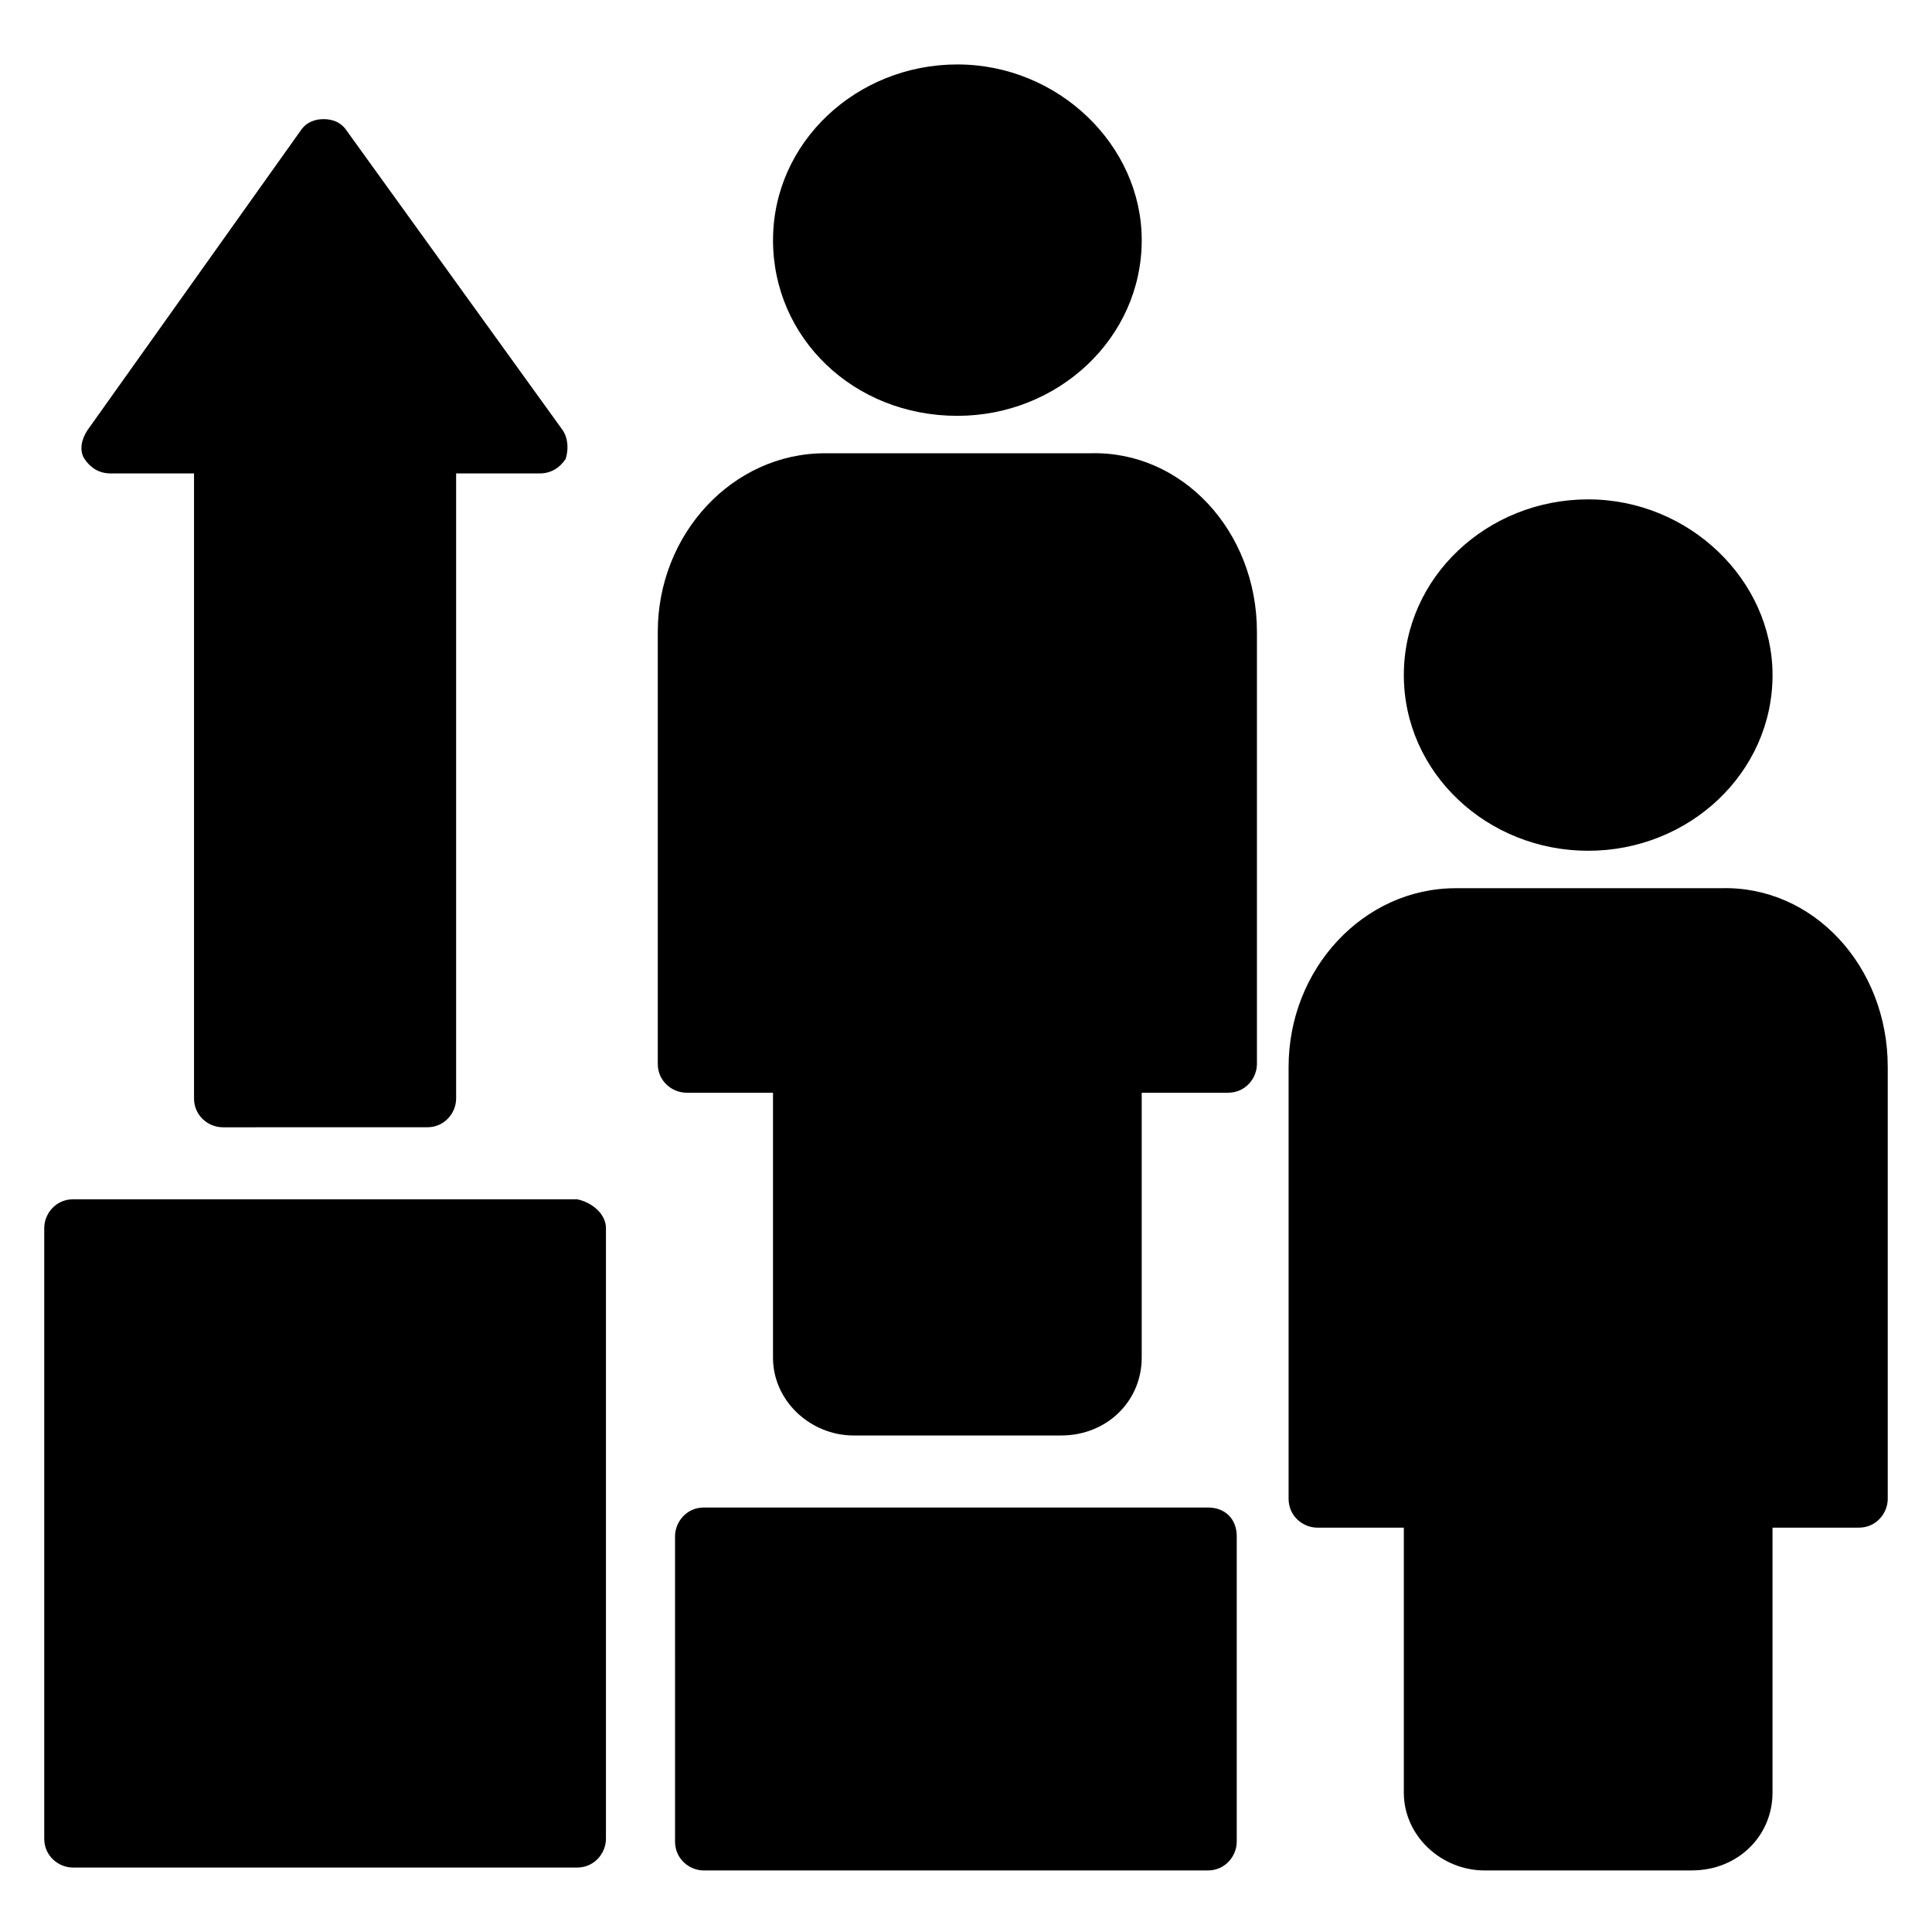
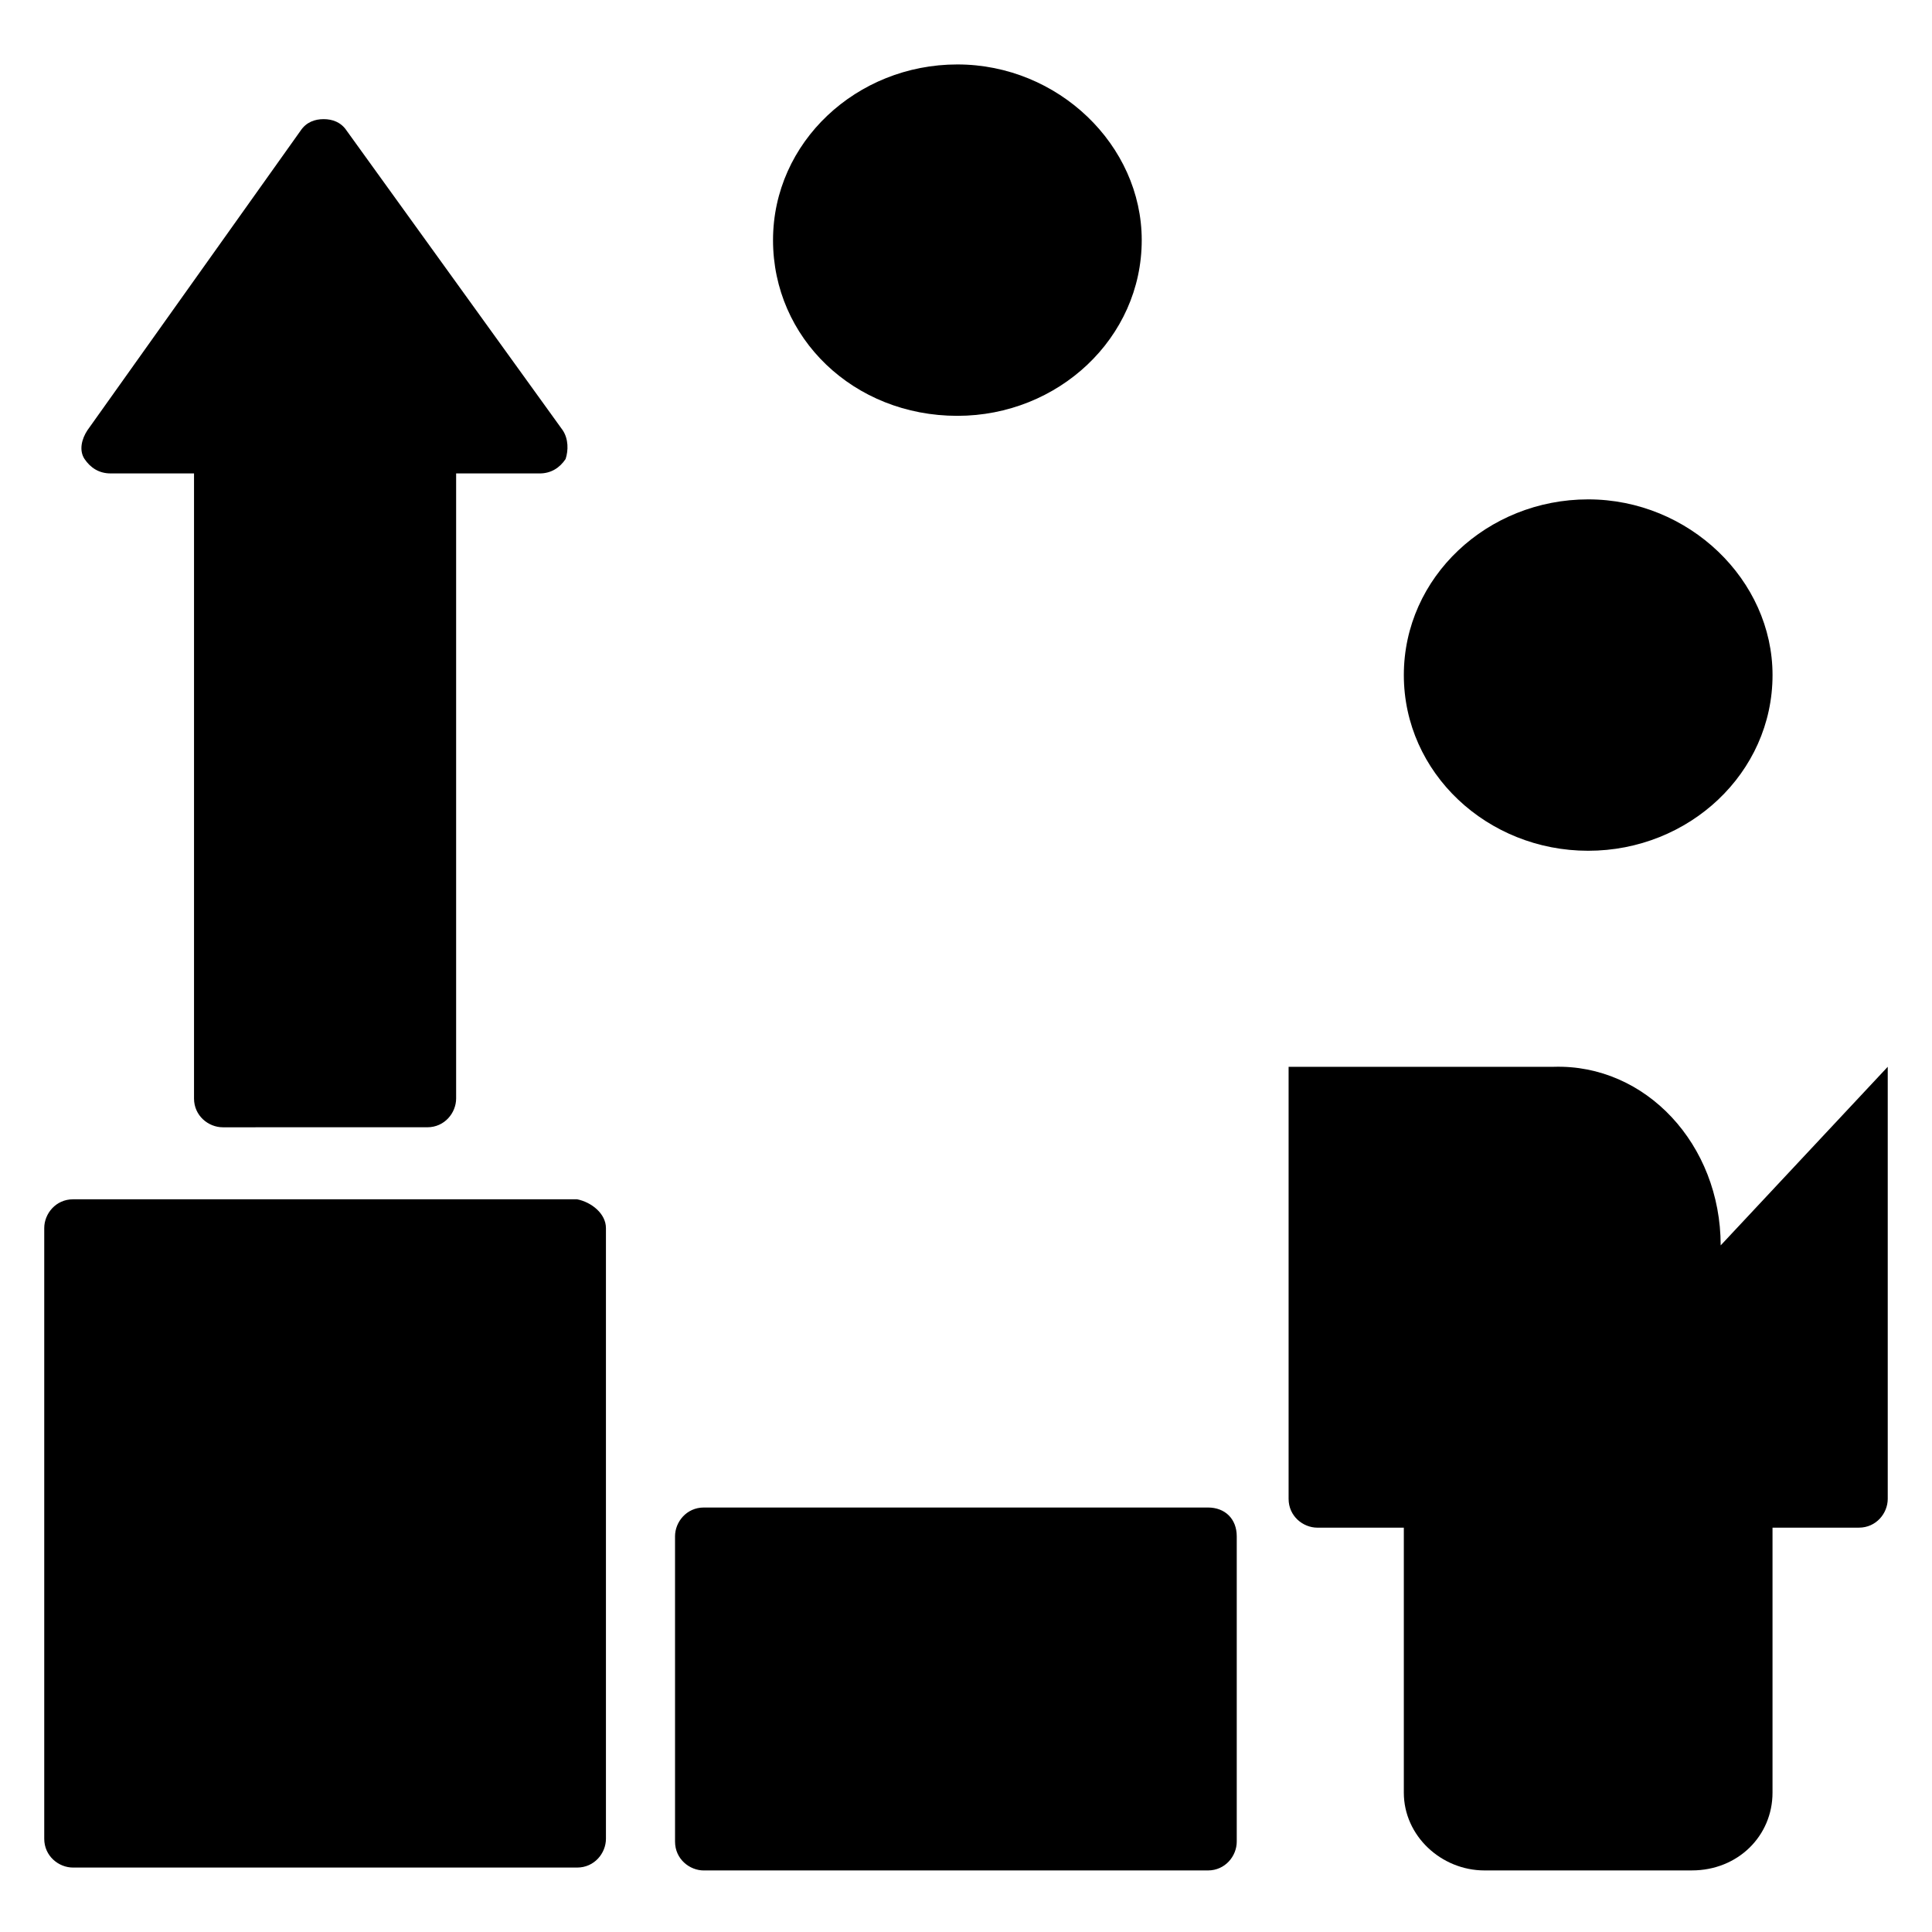
<svg xmlns="http://www.w3.org/2000/svg" fill="#000000" width="800px" height="800px" version="1.1" viewBox="144 144 512 512">
  <g>
-     <path d="m477.1 311.45v114.5c0 3.816-3.055 7.633-7.633 7.633h-22.902v70.227c0 11.449-9.16 20.609-21.375 20.609h-54.961c-11.449 0-21.375-9.16-21.375-20.609v-70.227h-22.902c-3.816 0-7.633-3.055-7.633-7.633v-114.5c0-25.953 19.848-47.328 44.273-47.328h70.227c24.434-0.762 44.281 20.613 44.281 47.328z" />
    <path d="m348.86 207.64c0-25.953 22.137-46.562 48.855-46.562s48.855 21.375 48.855 46.562c0 25.953-22.137 46.562-48.855 46.562-27.484 0-48.855-20.609-48.855-46.562z" />
    <path d="m471.75 551.14v80.914c0 3.816-3.055 7.633-7.633 7.633l-133.59 0.004c-3.816 0-7.633-3.055-7.633-7.633l-0.004-80.918c0-3.816 3.055-7.633 7.633-7.633h133.59c4.582 0 7.637 3.055 7.637 7.633z" />
    <path d="m516.03 322.9c0-25.953 22.137-46.562 48.855-46.562s48.855 21.375 48.855 46.562c0 25.953-22.137 46.562-48.855 46.562-26.719 0.004-48.855-20.605-48.855-46.562z" />
-     <path d="m644.27 426.71v114.5c0 3.816-3.055 7.633-7.633 7.633h-22.902v70.227c0 11.449-9.16 20.609-21.375 20.609l-54.957 0.004c-11.449 0-21.375-9.16-21.375-20.609v-70.227h-22.902c-3.816 0-7.633-3.055-7.633-7.633v-114.5c0-25.953 19.848-47.328 44.273-47.328h70.227c24.43-0.766 44.277 20.609 44.277 47.324z" />
+     <path d="m644.27 426.71v114.5c0 3.816-3.055 7.633-7.633 7.633h-22.902v70.227c0 11.449-9.16 20.609-21.375 20.609l-54.957 0.004c-11.449 0-21.375-9.16-21.375-20.609v-70.227h-22.902c-3.816 0-7.633-3.055-7.633-7.633v-114.5h70.227c24.43-0.766 44.277 20.609 44.277 47.324z" />
    <path d="m166.41 265.65c-1.527-2.289-0.762-5.344 0.762-7.633l56.488-79.387c1.527-2.289 3.816-3.055 6.106-3.055 2.289 0 4.582 0.762 6.106 3.055l57.254 79.387c1.527 2.289 1.527 5.344 0.762 7.633-1.527 2.289-3.816 3.816-6.871 3.816h-22.137v165.64c0 3.816-3.055 7.633-7.633 7.633l-54.195 0.004c-3.816 0-7.633-3.055-7.633-7.633v-165.65h-22.137c-3.055 0-5.344-1.527-6.871-3.816z" />
    <path d="m304.58 469.46v161.83c0 3.816-3.055 7.633-7.633 7.633h-133.59c-3.816 0-7.633-3.055-7.633-7.633v-161.83c0-3.816 3.055-7.633 7.633-7.633h133.59c3.816 0.762 7.633 3.812 7.633 7.633z" />
  </g>
</svg>